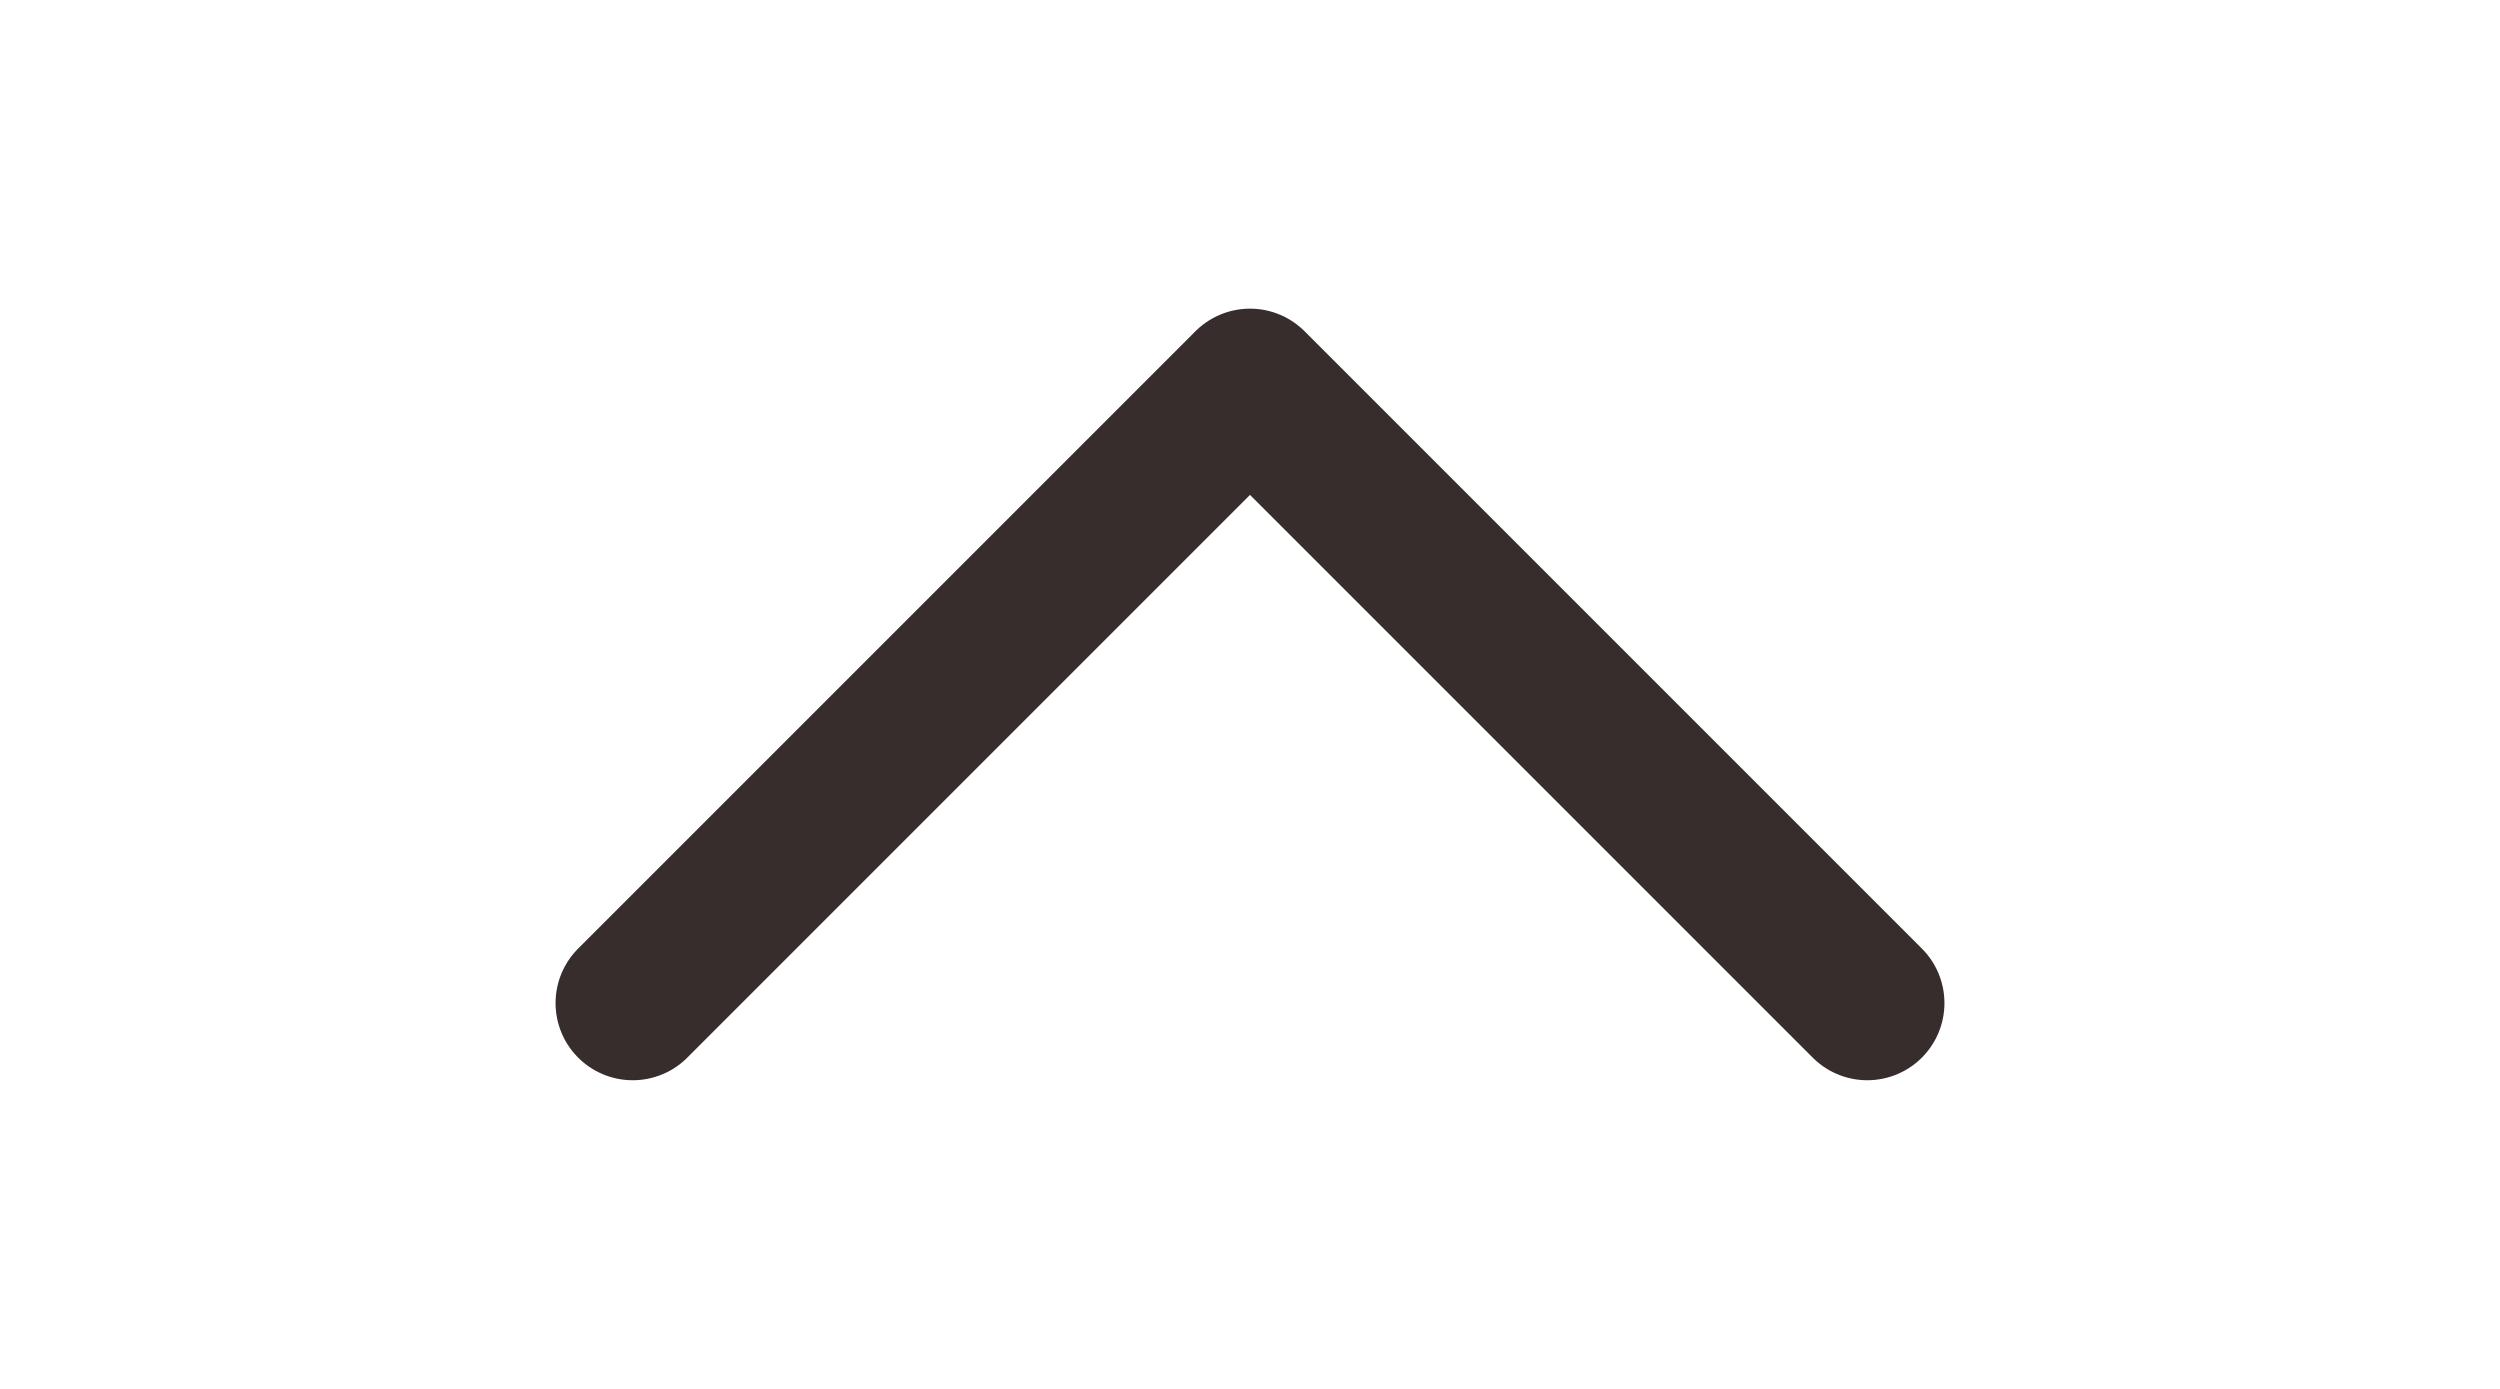
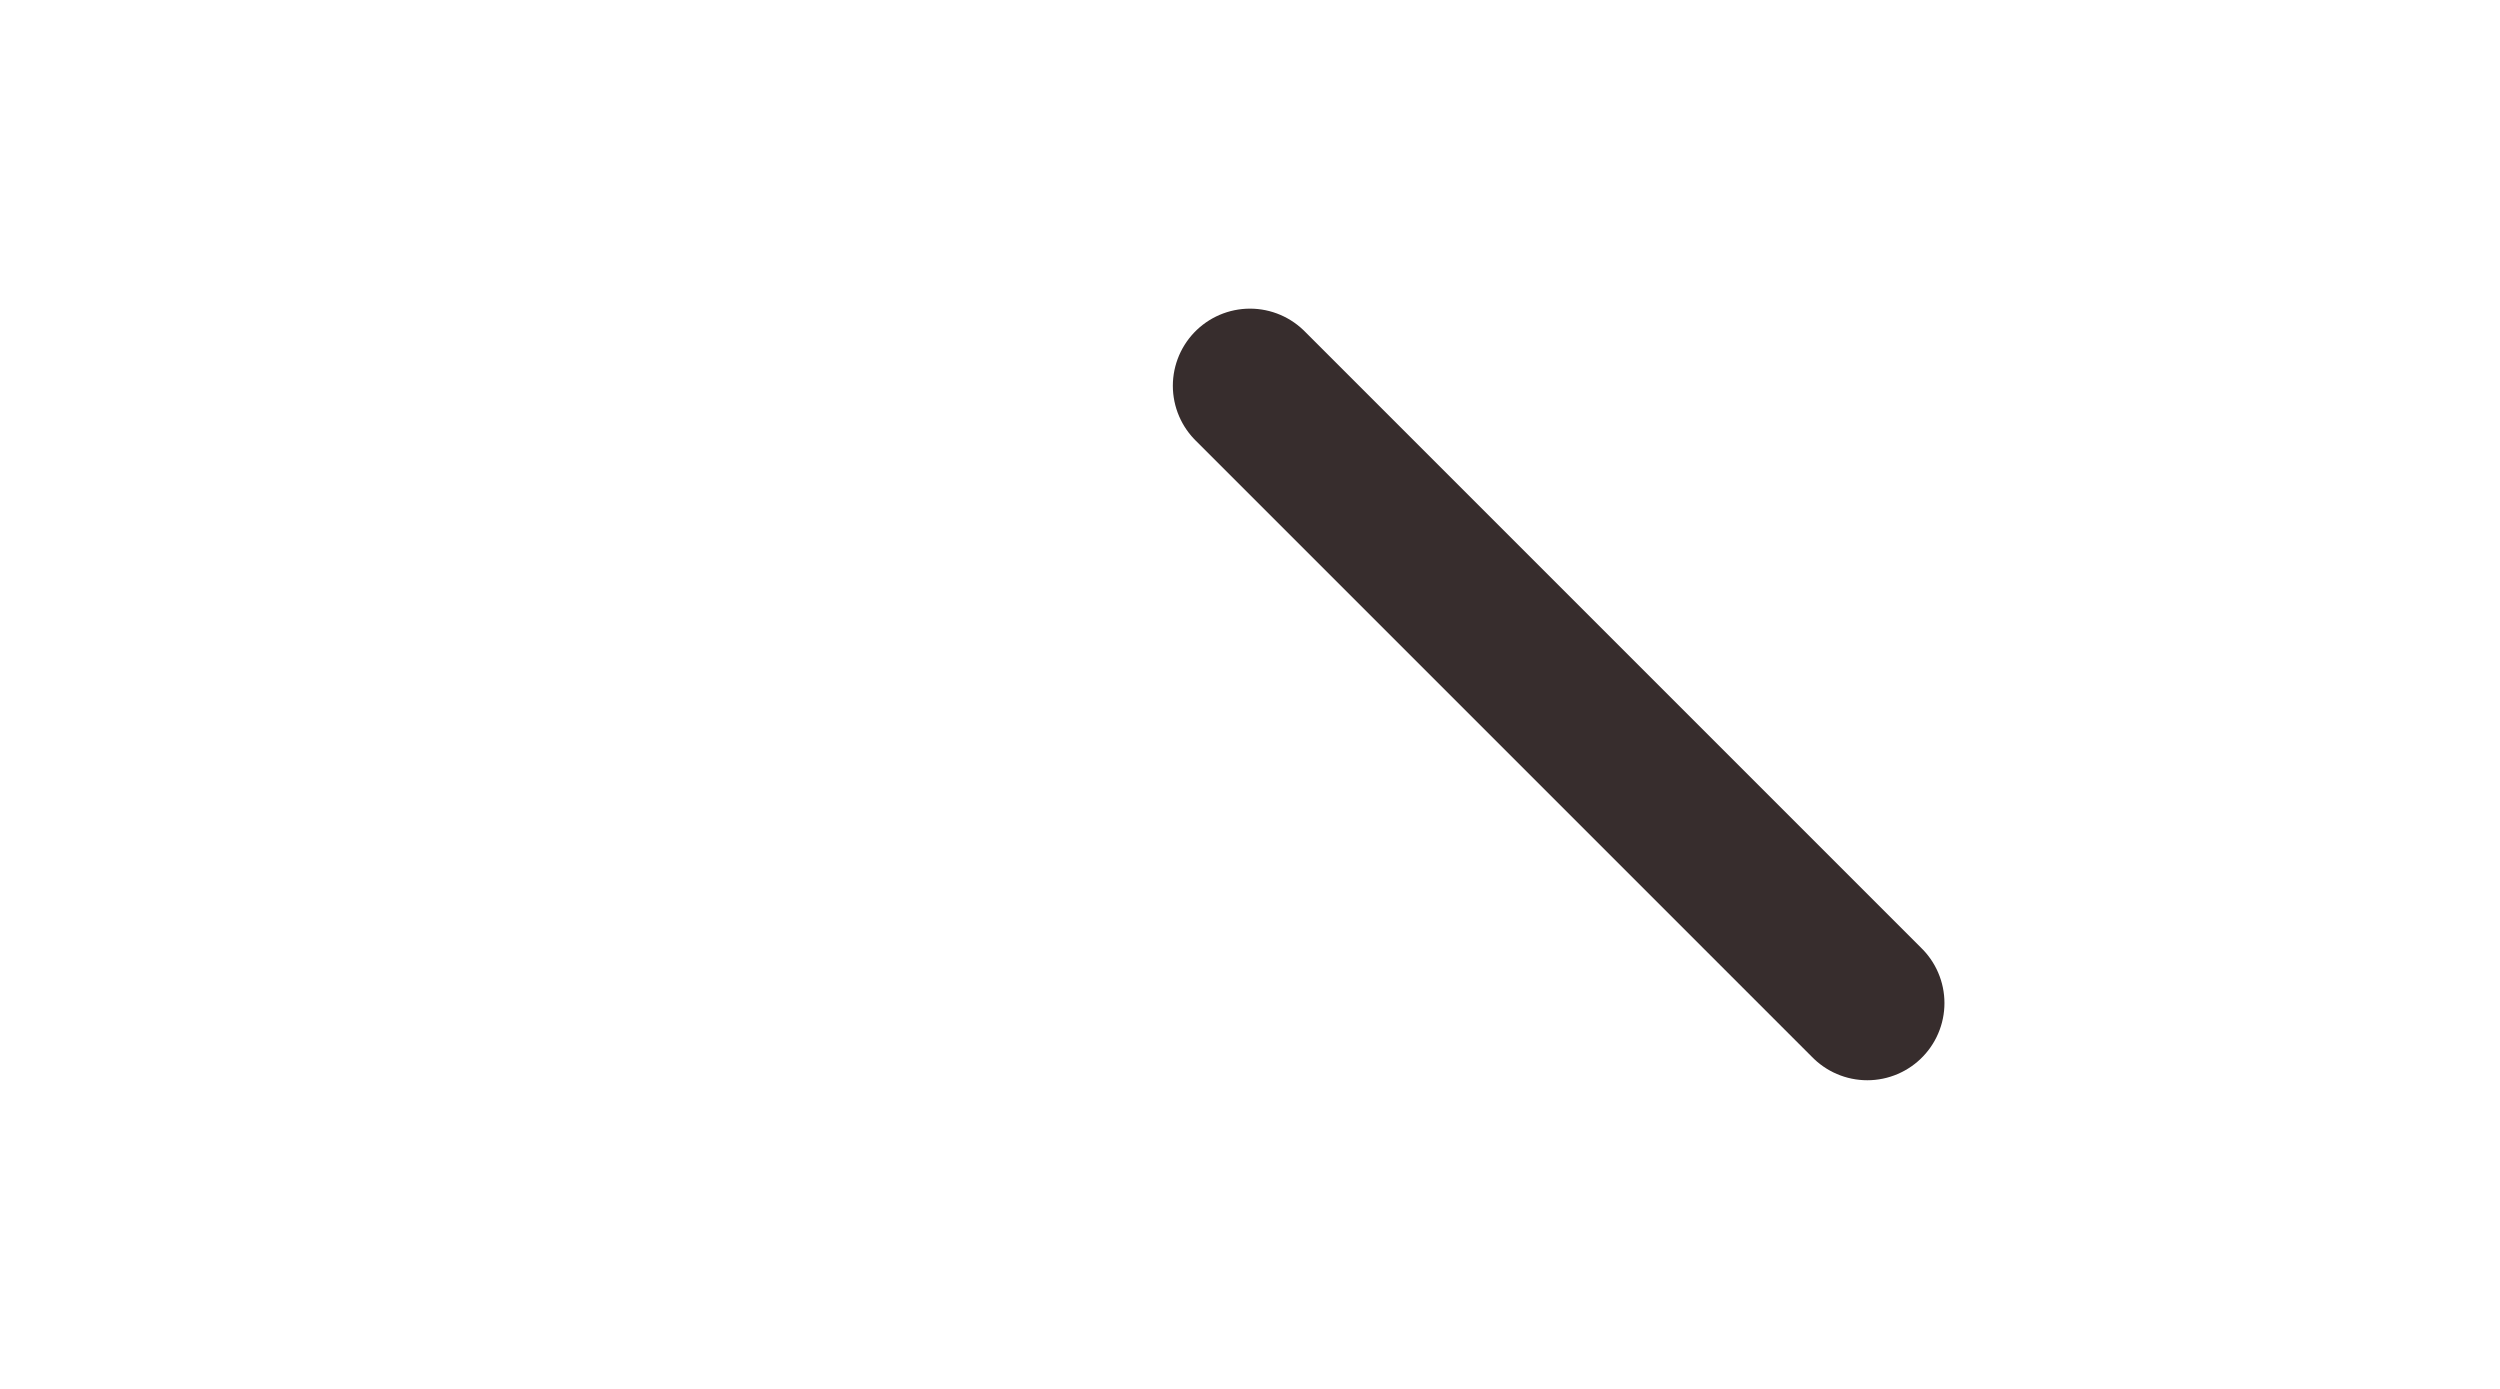
<svg xmlns="http://www.w3.org/2000/svg" fill="none" viewBox="0 0 10 18" height="10" width="18">
-   <path transform="rotate(-90 5 9)" stroke-linejoin="round" stroke-linecap="round" stroke-width="2" stroke="#372D2D" d="M1 17L9 9L1 1" />
+   <path transform="rotate(-90 5 9)" stroke-linejoin="round" stroke-linecap="round" stroke-width="2" stroke="#372D2D" d="M1 17L9 9" />
</svg>